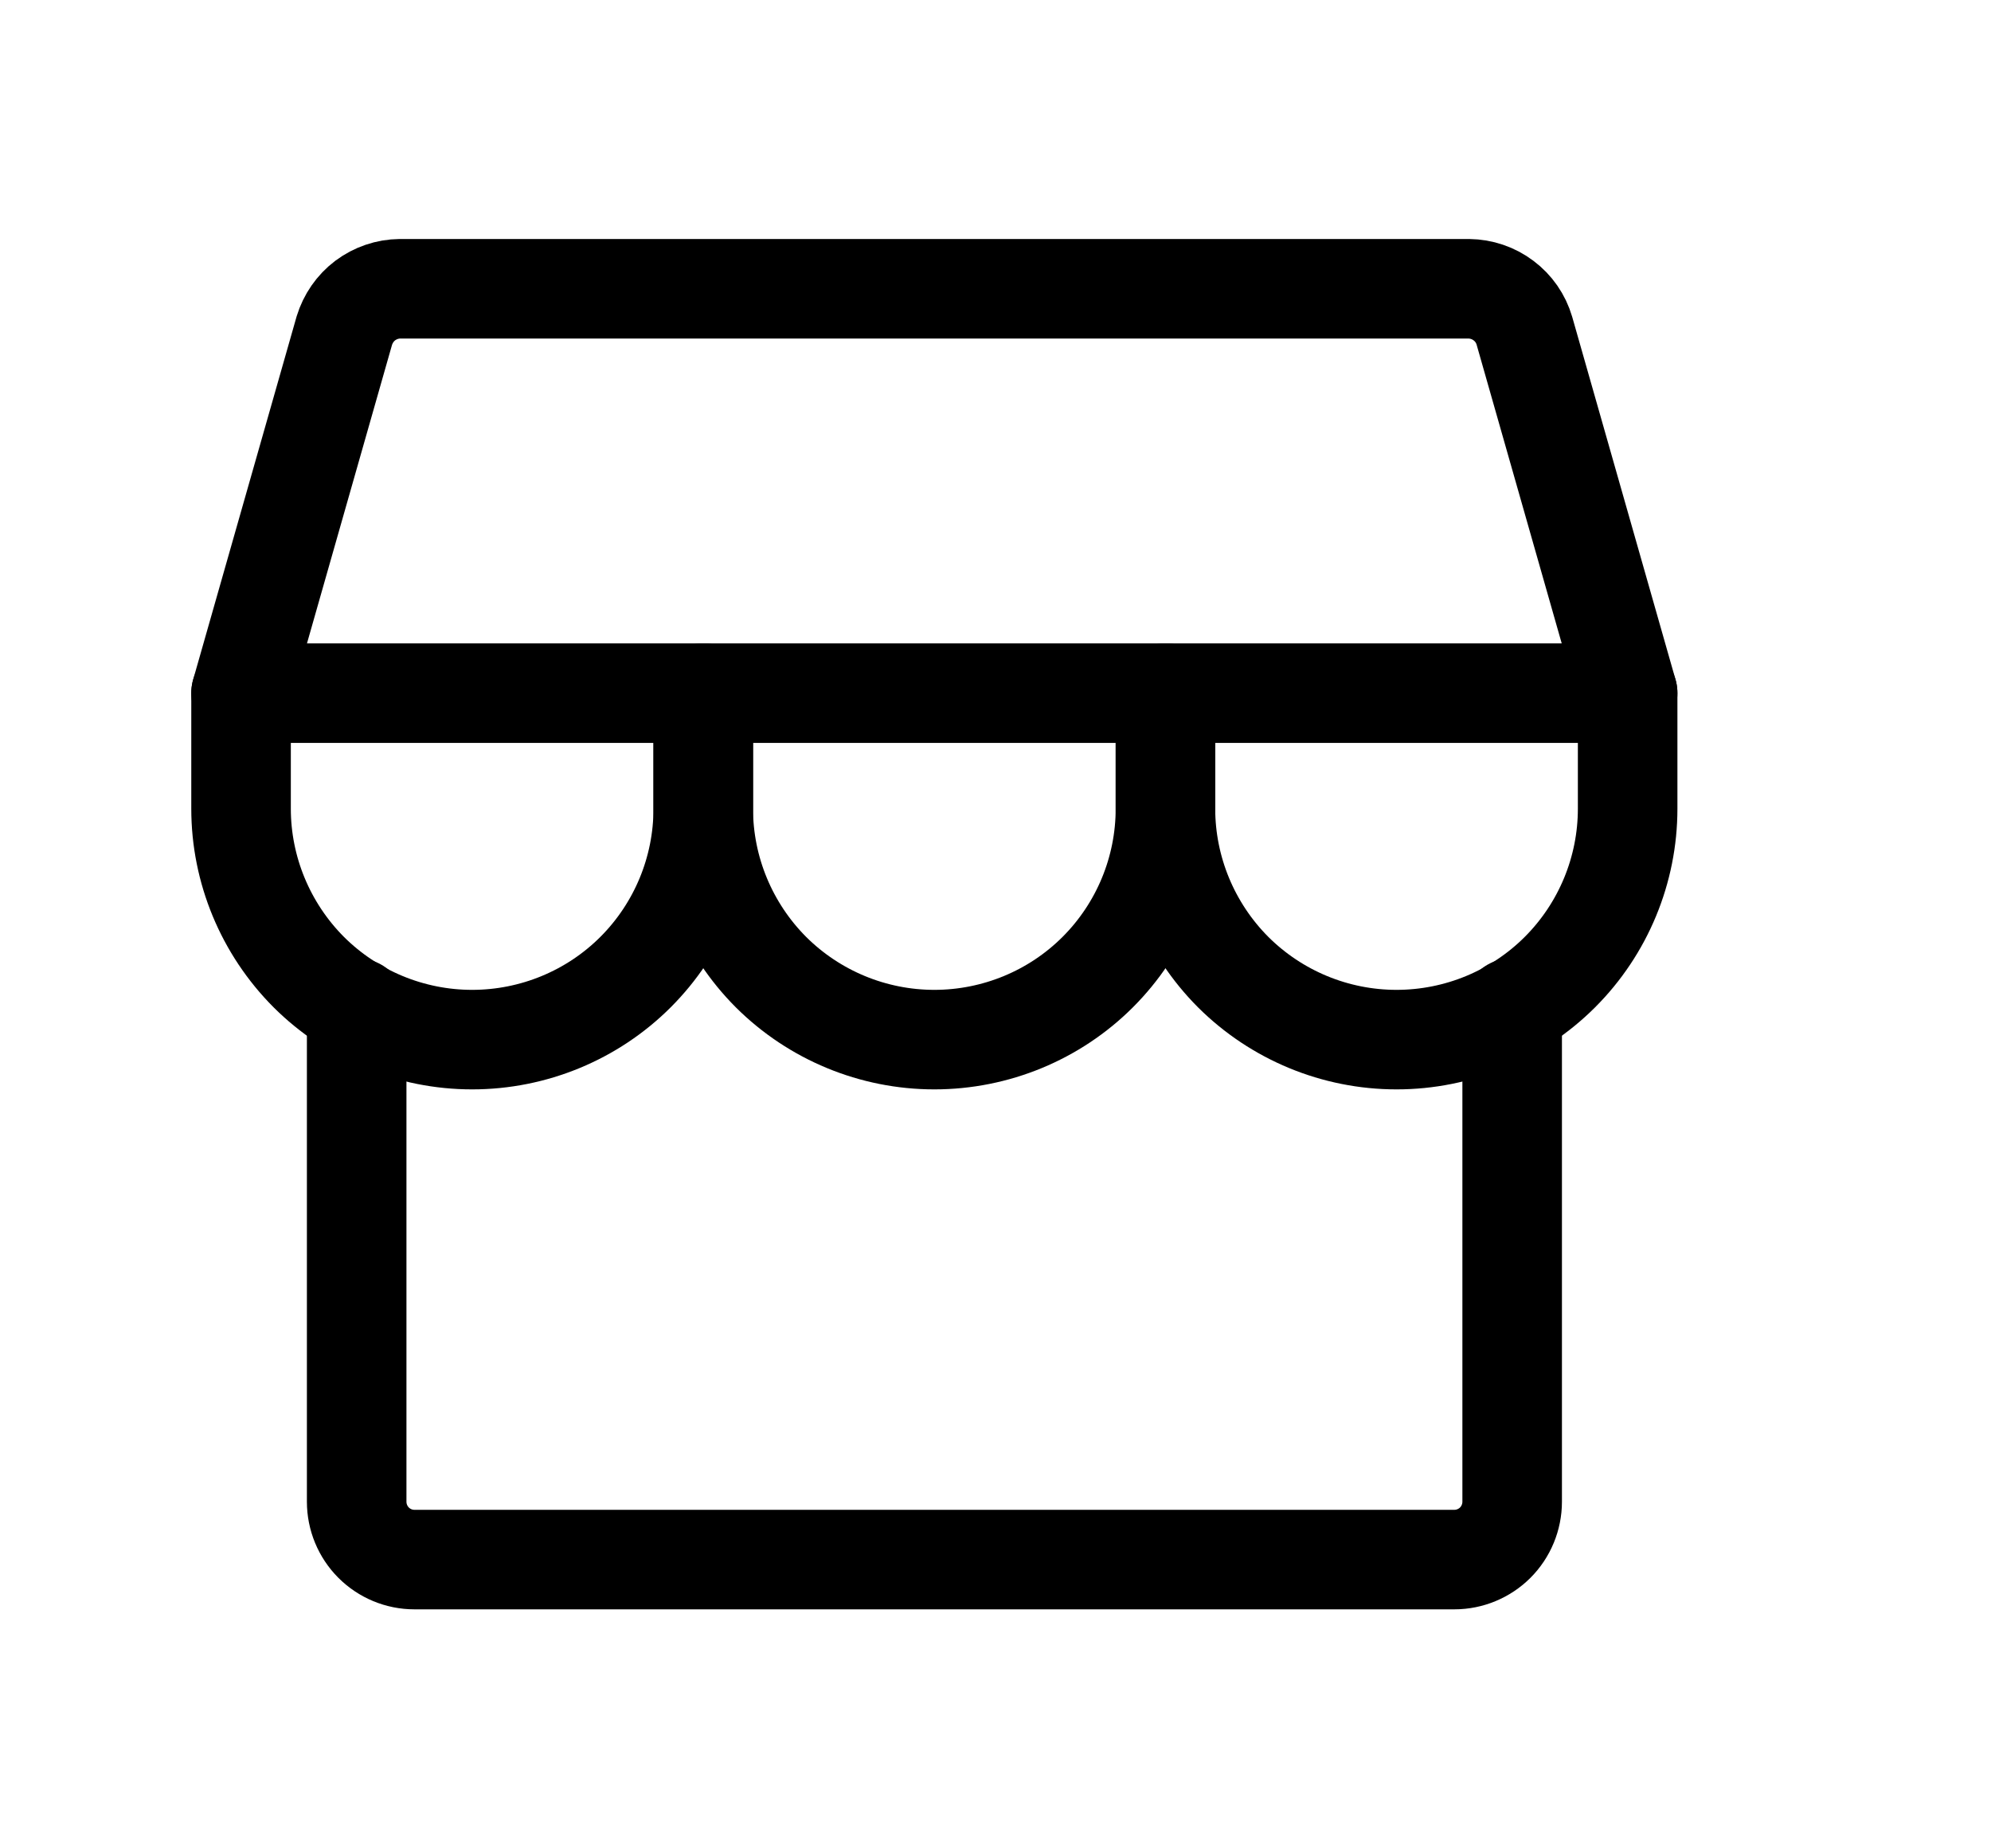
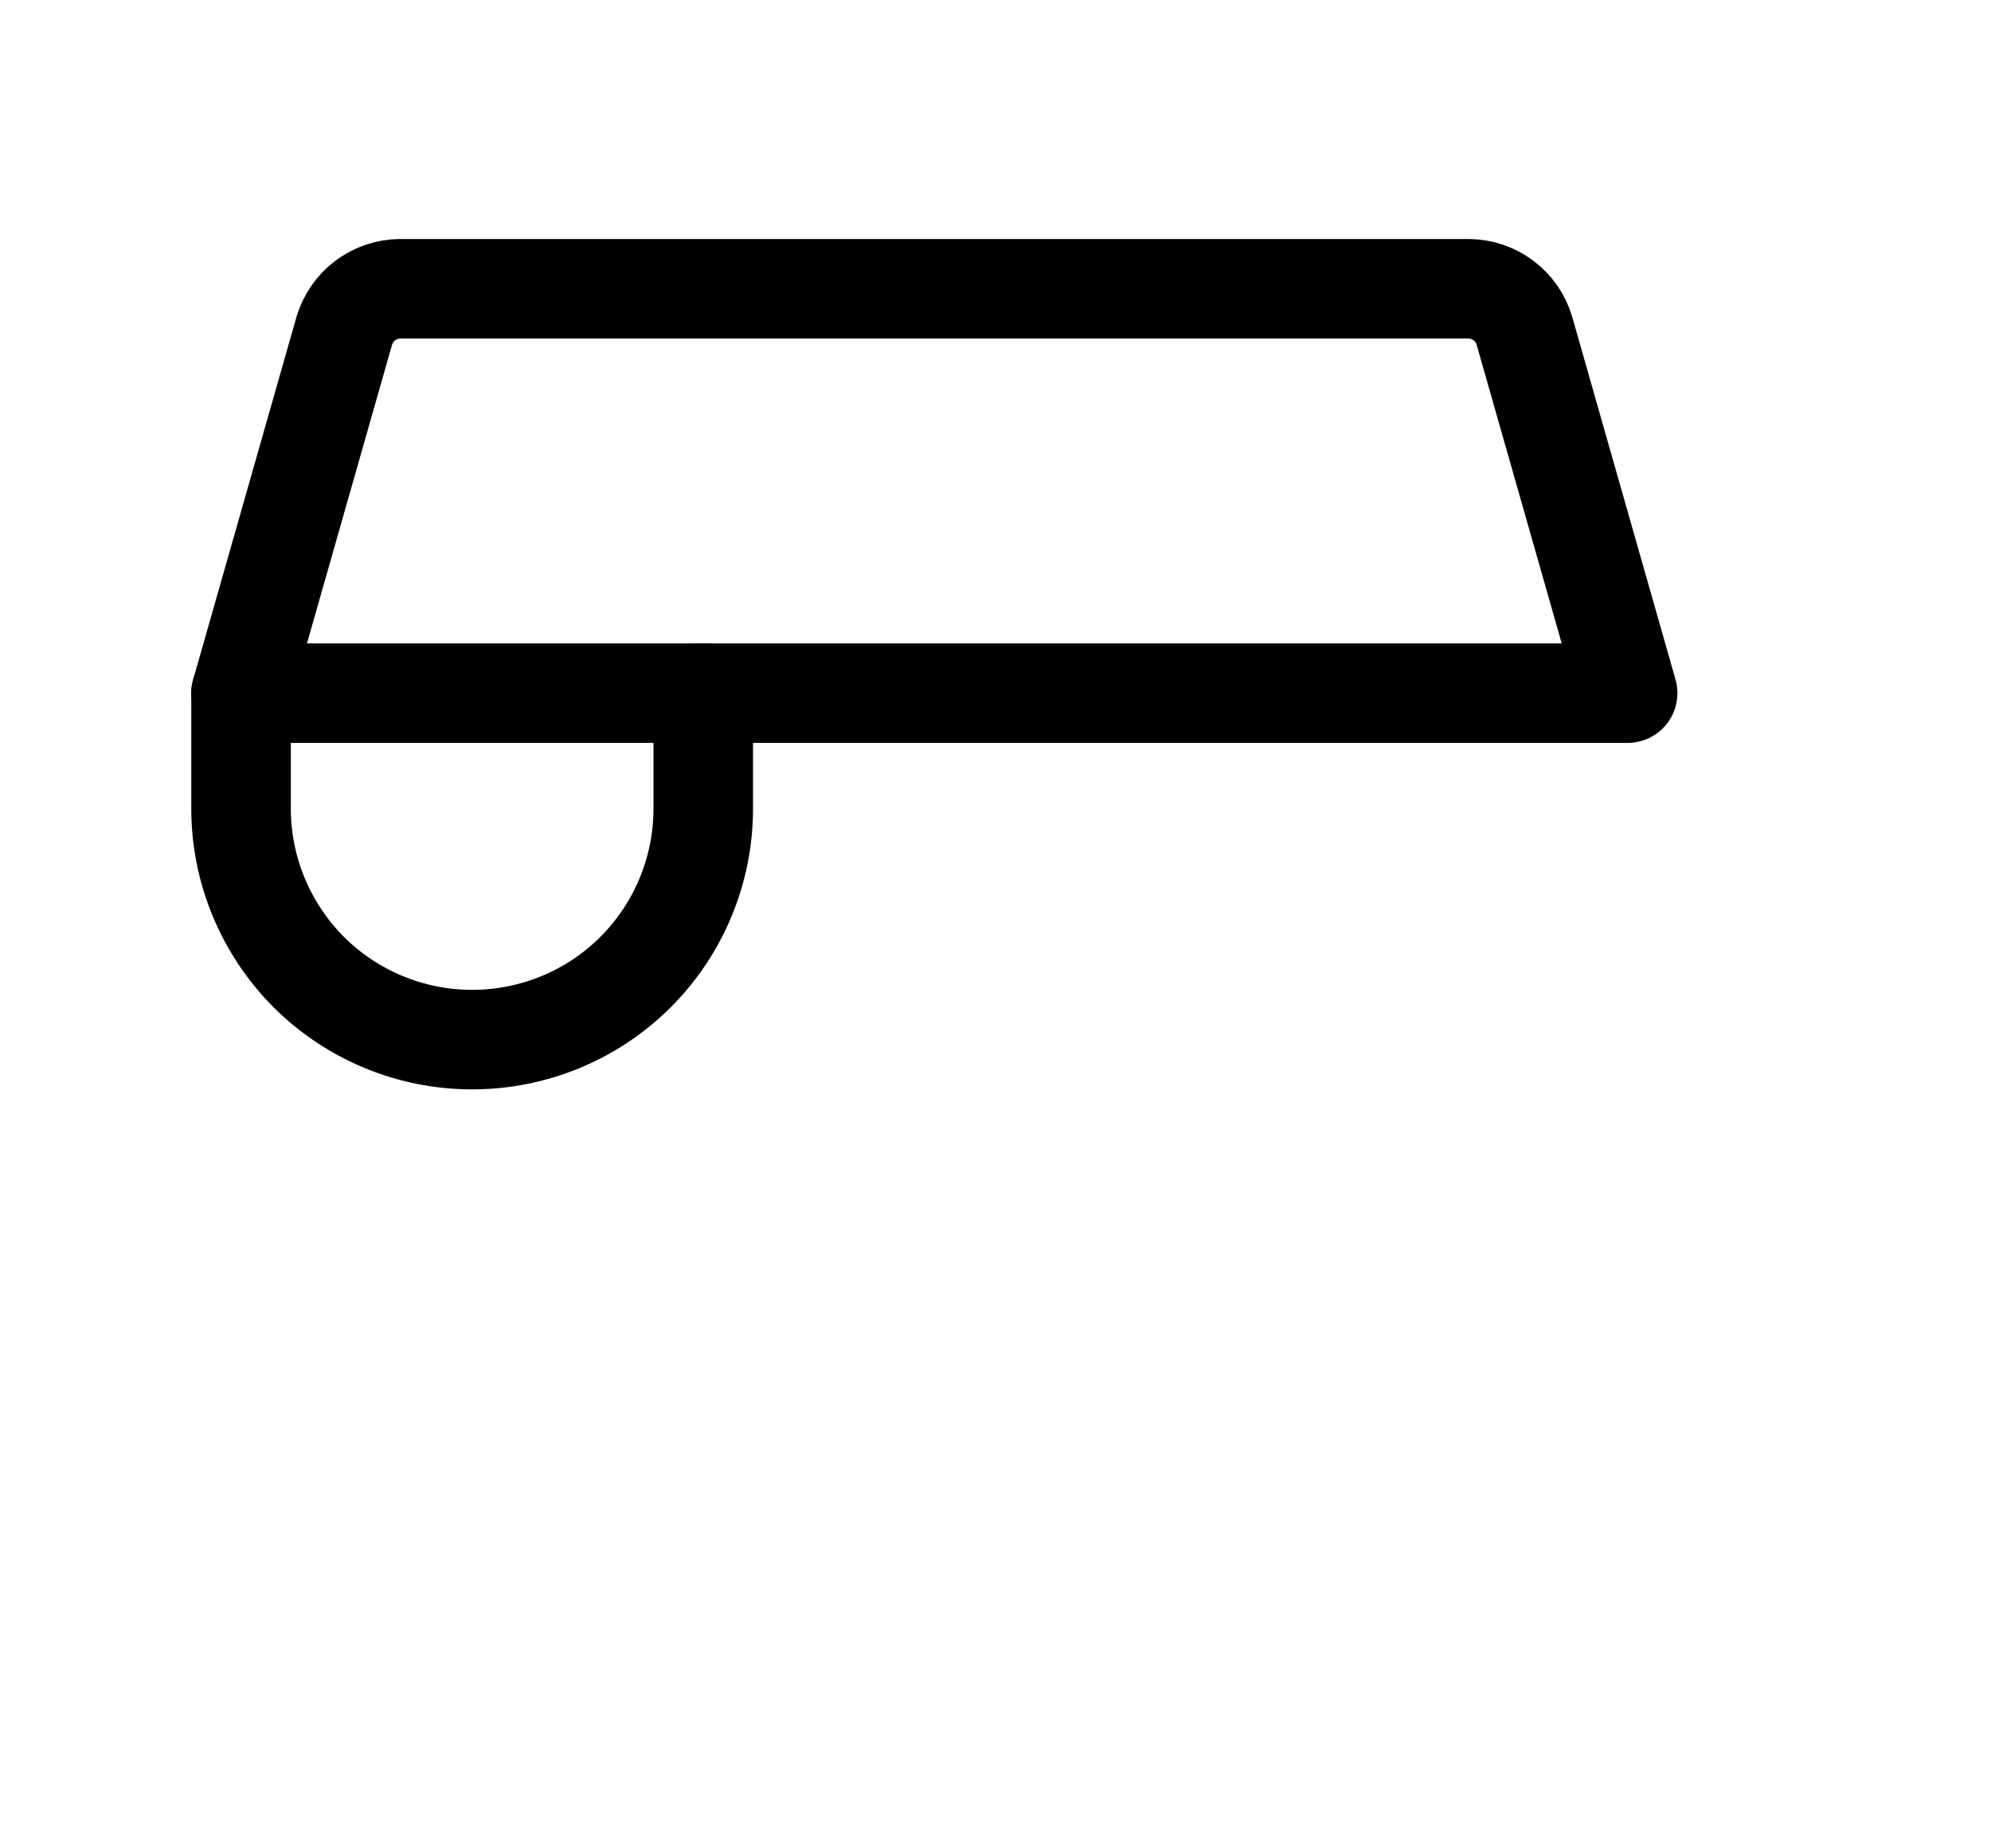
<svg xmlns="http://www.w3.org/2000/svg" width="14" height="13" viewBox="0 0 14 13" fill="none">
-   <path d="M2.508 7.089V10.562C2.508 10.67 2.551 10.774 2.627 10.85C2.703 10.926 2.806 10.969 2.914 10.969H10.227C10.334 10.969 10.438 10.926 10.514 10.85C10.59 10.774 10.633 10.67 10.633 10.562V7.089" stroke="black" stroke-width="0.7" stroke-linecap="round" stroke-linejoin="round" />
  <path d="M2.812 2.031H10.328C10.416 2.032 10.502 2.061 10.572 2.114C10.643 2.167 10.694 2.241 10.719 2.326L11.445 4.875H1.695L2.421 2.326C2.447 2.241 2.498 2.167 2.568 2.114C2.639 2.061 2.724 2.032 2.812 2.031V2.031Z" stroke="black" stroke-width="0.7" stroke-linecap="round" stroke-linejoin="round" />
  <path d="M4.945 4.875V5.688C4.945 6.118 4.774 6.532 4.469 6.837C4.165 7.141 3.751 7.312 3.32 7.312C2.889 7.312 2.476 7.141 2.171 6.837C1.867 6.532 1.695 6.118 1.695 5.688V4.875" stroke="black" stroke-width="0.7" stroke-linecap="round" stroke-linejoin="round" />
-   <path d="M8.195 4.875V5.688C8.195 6.118 8.024 6.532 7.719 6.837C7.415 7.141 7.001 7.312 6.57 7.312C6.139 7.312 5.726 7.141 5.421 6.837C5.117 6.532 4.945 6.118 4.945 5.688V4.875" stroke="black" stroke-width="0.7" stroke-linecap="round" stroke-linejoin="round" />
-   <path d="M11.445 4.875V5.688C11.445 6.118 11.274 6.532 10.969 6.837C10.665 7.141 10.251 7.312 9.82 7.312C9.389 7.312 8.976 7.141 8.671 6.837C8.367 6.532 8.195 6.118 8.195 5.688V4.875" stroke="black" stroke-width="0.7" stroke-linecap="round" stroke-linejoin="round" />
</svg>